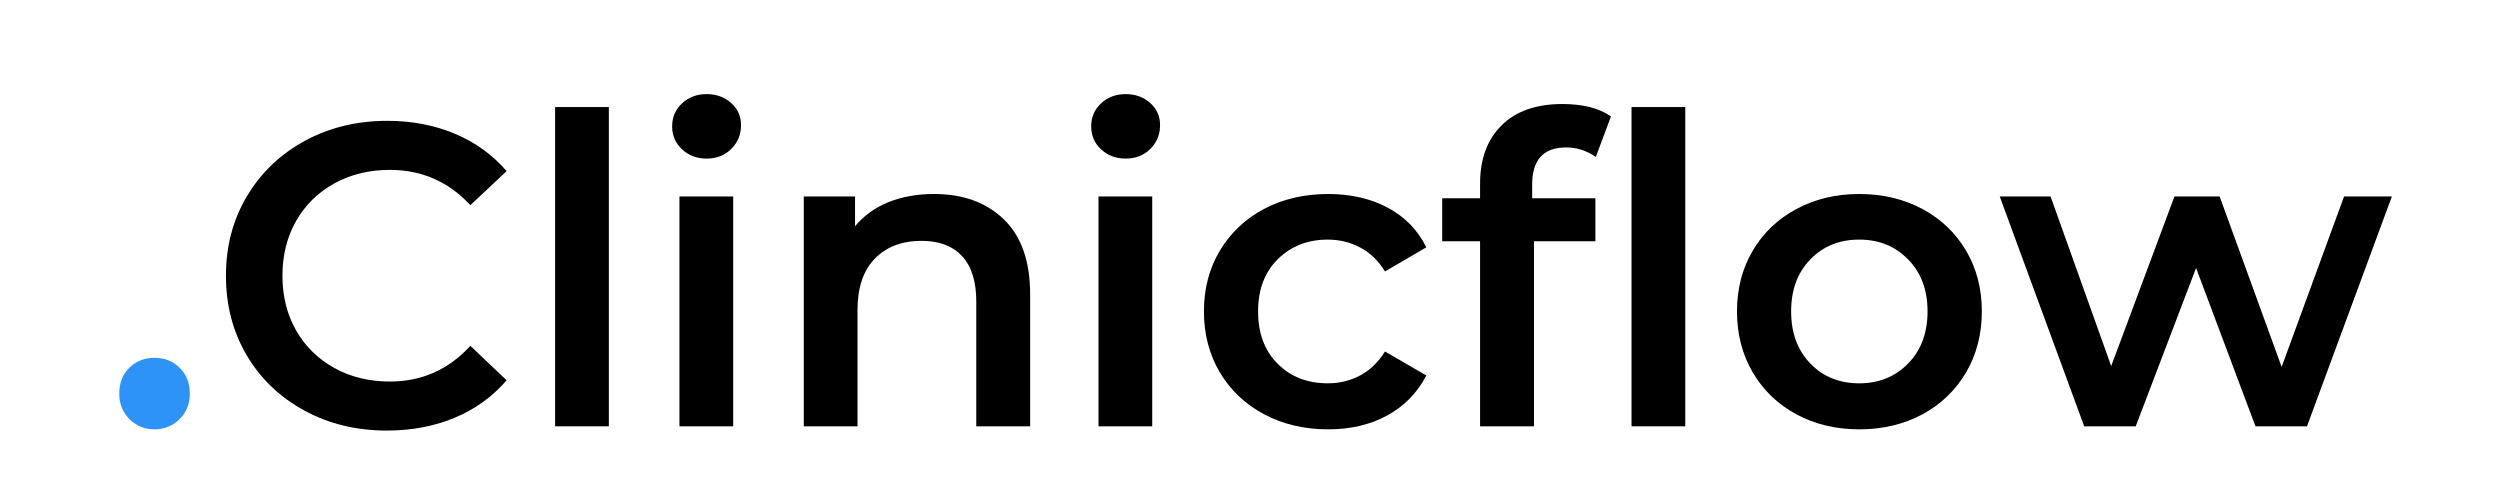
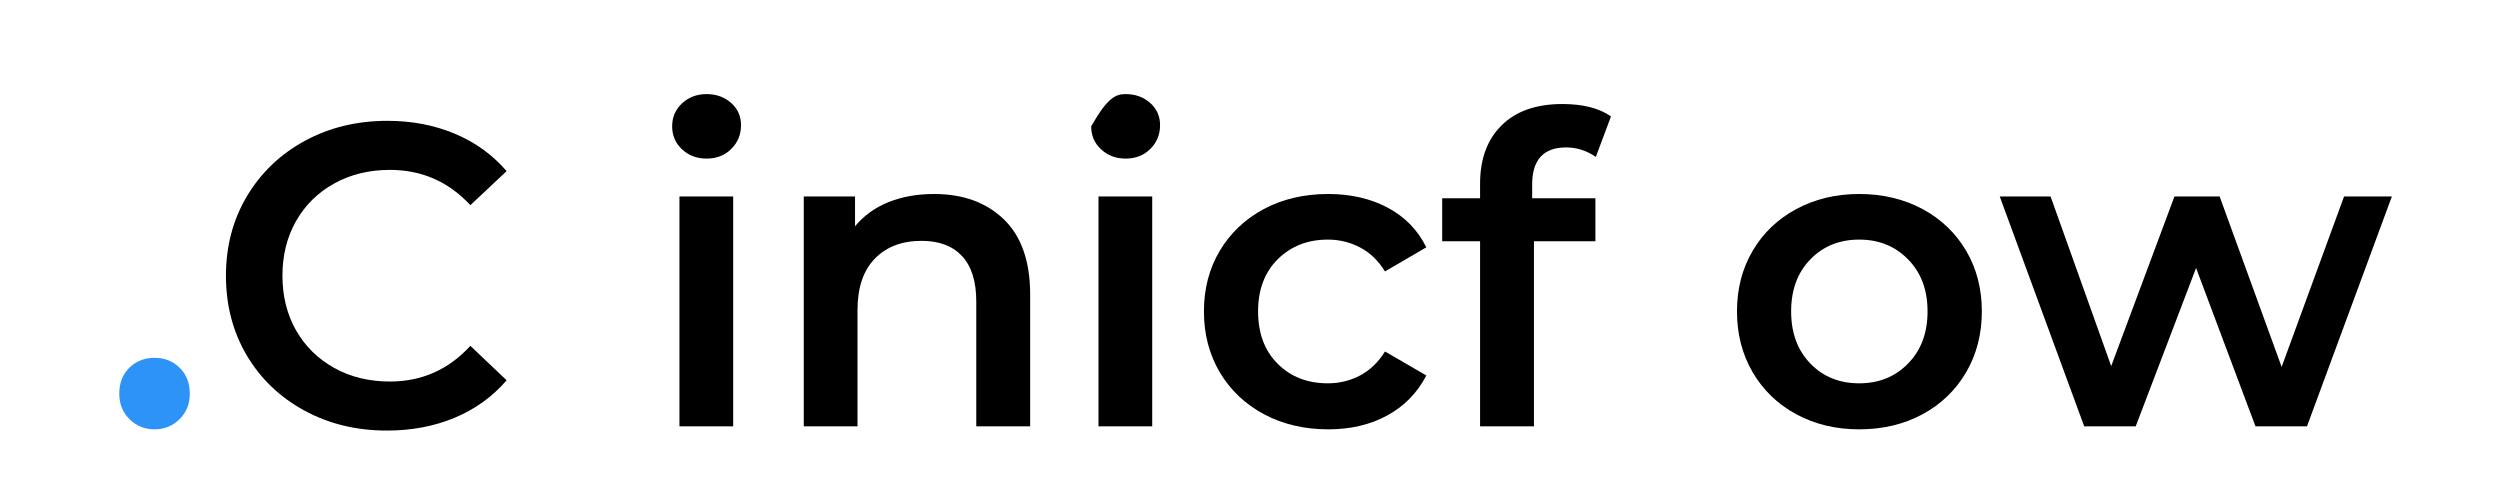
<svg xmlns="http://www.w3.org/2000/svg" width="378" zoomAndPan="magnify" viewBox="0 0 283.5 57" height="76" preserveAspectRatio="xMidYMid meet" version="1.2">
  <defs />
  <g id="2122e7f03c">
    <g style="fill:#2e93f6;fill-opacity:1;">
      <g transform="translate(11.571, 48.343)">
        <path style="stroke:none" d="M 5.953 0.344 C 4.848 0.344 3.906 -0.035 3.125 -0.797 C 2.344 -1.566 1.953 -2.535 1.953 -3.703 C 1.953 -4.91 2.332 -5.891 3.094 -6.641 C 3.863 -7.391 4.816 -7.766 5.953 -7.766 C 7.086 -7.766 8.035 -7.391 8.797 -6.641 C 9.566 -5.891 9.953 -4.91 9.953 -3.703 C 9.953 -2.535 9.562 -1.566 8.781 -0.797 C 8 -0.035 7.055 0.344 5.953 0.344 Z M 5.953 0.344 " />
      </g>
    </g>
    <g style="fill:#000000;fill-opacity:1;">
      <g transform="translate(23.481, 48.343)">
        <path style="stroke:none" d="M 20.391 0.484 C 16.941 0.484 13.828 -0.27 11.047 -1.781 C 8.266 -3.289 6.082 -5.379 4.5 -8.047 C 2.926 -10.711 2.141 -13.723 2.141 -17.078 C 2.141 -20.43 2.938 -23.441 4.531 -26.109 C 6.125 -28.773 8.312 -30.863 11.094 -32.375 C 13.875 -33.883 16.992 -34.641 20.453 -34.641 C 23.242 -34.641 25.797 -34.148 28.109 -33.172 C 30.422 -32.203 32.375 -30.789 33.969 -28.938 L 29.859 -25.078 C 27.391 -27.742 24.348 -29.078 20.734 -29.078 C 18.391 -29.078 16.289 -28.566 14.438 -27.547 C 12.582 -26.523 11.133 -25.102 10.094 -23.281 C 9.062 -21.457 8.547 -19.391 8.547 -17.078 C 8.547 -14.766 9.062 -12.695 10.094 -10.875 C 11.133 -9.062 12.582 -7.641 14.438 -6.609 C 16.289 -5.586 18.391 -5.078 20.734 -5.078 C 24.348 -5.078 27.391 -6.426 29.859 -9.125 L 33.969 -5.219 C 32.375 -3.363 30.41 -1.945 28.078 -0.969 C 25.754 0 23.191 0.484 20.391 0.484 Z M 20.391 0.484 " />
      </g>
    </g>
    <g style="fill:#000000;fill-opacity:1;">
      <g transform="translate(58.949, 48.343)">
-         <path style="stroke:none" d="M 4 -36.203 L 10.094 -36.203 L 10.094 0 L 4 0 Z M 4 -36.203 " />
-       </g>
+         </g>
    </g>
    <g style="fill:#000000;fill-opacity:1;">
      <g transform="translate(73.049, 48.343)">
        <path style="stroke:none" d="M 4 -26.062 L 10.094 -26.062 L 10.094 0 L 4 0 Z M 7.078 -30.359 C 5.973 -30.359 5.047 -30.707 4.297 -31.406 C 3.547 -32.102 3.172 -32.973 3.172 -34.016 C 3.172 -35.055 3.547 -35.926 4.297 -36.625 C 5.047 -37.32 5.973 -37.672 7.078 -37.672 C 8.18 -37.672 9.109 -37.336 9.859 -36.672 C 10.609 -36.004 10.984 -35.164 10.984 -34.156 C 10.984 -33.082 10.613 -32.18 9.875 -31.453 C 9.145 -30.723 8.211 -30.359 7.078 -30.359 Z M 7.078 -30.359 " />
      </g>
    </g>
    <g style="fill:#000000;fill-opacity:1;">
      <g transform="translate(87.148, 48.343)">
        <path style="stroke:none" d="M 18.781 -26.344 C 22.07 -26.344 24.707 -25.383 26.688 -23.469 C 28.676 -21.551 29.672 -18.707 29.672 -14.938 L 29.672 0 L 23.562 0 L 23.562 -14.156 C 23.562 -16.426 23.023 -18.141 21.953 -19.297 C 20.879 -20.453 19.352 -21.031 17.375 -21.031 C 15.125 -21.031 13.348 -20.352 12.047 -19 C 10.742 -17.656 10.094 -15.711 10.094 -13.172 L 10.094 0 L 4 0 L 4 -26.062 L 9.812 -26.062 L 9.812 -22.688 C 10.82 -23.895 12.086 -24.805 13.609 -25.422 C 15.141 -26.035 16.863 -26.344 18.781 -26.344 Z M 18.781 -26.344 " />
      </g>
    </g>
    <g style="fill:#000000;fill-opacity:1;">
      <g transform="translate(120.568, 48.343)">
-         <path style="stroke:none" d="M 4 -26.062 L 10.094 -26.062 L 10.094 0 L 4 0 Z M 7.078 -30.359 C 5.973 -30.359 5.047 -30.707 4.297 -31.406 C 3.547 -32.102 3.172 -32.973 3.172 -34.016 C 3.172 -35.055 3.547 -35.926 4.297 -36.625 C 5.047 -37.32 5.973 -37.672 7.078 -37.672 C 8.18 -37.672 9.109 -37.336 9.859 -36.672 C 10.609 -36.004 10.984 -35.164 10.984 -34.156 C 10.984 -33.082 10.613 -32.18 9.875 -31.453 C 9.145 -30.723 8.211 -30.359 7.078 -30.359 Z M 7.078 -30.359 " />
+         <path style="stroke:none" d="M 4 -26.062 L 10.094 -26.062 L 10.094 0 L 4 0 Z M 7.078 -30.359 C 5.973 -30.359 5.047 -30.707 4.297 -31.406 C 3.547 -32.102 3.172 -32.973 3.172 -34.016 C 5.047 -37.32 5.973 -37.672 7.078 -37.672 C 8.18 -37.672 9.109 -37.336 9.859 -36.672 C 10.609 -36.004 10.984 -35.164 10.984 -34.156 C 10.984 -33.082 10.613 -32.18 9.875 -31.453 C 9.145 -30.723 8.211 -30.359 7.078 -30.359 Z M 7.078 -30.359 " />
      </g>
    </g>
    <g style="fill:#000000;fill-opacity:1;">
      <g transform="translate(134.667, 48.343)">
        <path style="stroke:none" d="M 15.953 0.344 C 13.254 0.344 10.832 -0.223 8.688 -1.359 C 6.539 -2.504 4.863 -4.094 3.656 -6.125 C 2.457 -8.156 1.859 -10.457 1.859 -13.031 C 1.859 -15.602 2.457 -17.895 3.656 -19.906 C 4.863 -21.926 6.531 -23.504 8.656 -24.641 C 10.789 -25.773 13.223 -26.344 15.953 -26.344 C 18.523 -26.344 20.781 -25.82 22.719 -24.781 C 24.656 -23.75 26.109 -22.254 27.078 -20.297 L 22.391 -17.562 C 21.648 -18.77 20.719 -19.672 19.594 -20.266 C 18.469 -20.867 17.238 -21.172 15.906 -21.172 C 13.625 -21.172 11.734 -20.43 10.234 -18.953 C 8.742 -17.473 8 -15.5 8 -13.031 C 8 -10.551 8.738 -8.57 10.219 -7.094 C 11.695 -5.613 13.594 -4.875 15.906 -4.875 C 17.238 -4.875 18.469 -5.176 19.594 -5.781 C 20.719 -6.383 21.648 -7.285 22.391 -8.484 L 27.078 -5.766 C 26.066 -3.805 24.594 -2.297 22.656 -1.234 C 20.727 -0.18 18.492 0.344 15.953 0.344 Z M 15.953 0.344 " />
      </g>
    </g>
    <g style="fill:#000000;fill-opacity:1;">
      <g transform="translate(163.013, 48.343)">
        <path style="stroke:none" d="M 14.594 -31.625 C 12.02 -31.625 10.734 -30.223 10.734 -27.422 L 10.734 -25.859 L 17.906 -25.859 L 17.906 -20.984 L 10.938 -20.984 L 10.938 0 L 4.828 0 L 4.828 -20.984 L 0.531 -20.984 L 0.531 -25.859 L 4.828 -25.859 L 4.828 -27.516 C 4.828 -30.316 5.641 -32.52 7.266 -34.125 C 8.891 -35.738 11.188 -36.547 14.156 -36.547 C 16.5 -36.547 18.336 -36.078 19.672 -35.141 L 17.953 -30.547 C 16.91 -31.266 15.789 -31.625 14.594 -31.625 Z M 14.594 -31.625 " />
      </g>
    </g>
    <g style="fill:#000000;fill-opacity:1;">
      <g transform="translate(181.015, 48.343)">
-         <path style="stroke:none" d="M 4 -36.203 L 10.094 -36.203 L 10.094 0 L 4 0 Z M 4 -36.203 " />
-       </g>
+         </g>
    </g>
    <g style="fill:#000000;fill-opacity:1;">
      <g transform="translate(195.115, 48.343)">
        <path style="stroke:none" d="M 15.719 0.344 C 13.082 0.344 10.707 -0.223 8.594 -1.359 C 6.477 -2.504 4.828 -4.094 3.641 -6.125 C 2.453 -8.156 1.859 -10.457 1.859 -13.031 C 1.859 -15.602 2.453 -17.895 3.641 -19.906 C 4.828 -21.926 6.477 -23.504 8.594 -24.641 C 10.707 -25.773 13.082 -26.344 15.719 -26.344 C 18.383 -26.344 20.773 -25.773 22.891 -24.641 C 25.004 -23.504 26.656 -21.926 27.844 -19.906 C 29.031 -17.895 29.625 -15.602 29.625 -13.031 C 29.625 -10.457 29.031 -8.156 27.844 -6.125 C 26.656 -4.094 25.004 -2.504 22.891 -1.359 C 20.773 -0.223 18.383 0.344 15.719 0.344 Z M 15.719 -4.875 C 17.957 -4.875 19.805 -5.625 21.266 -7.125 C 22.734 -8.625 23.469 -10.594 23.469 -13.031 C 23.469 -15.469 22.734 -17.43 21.266 -18.922 C 19.805 -20.422 17.957 -21.172 15.719 -21.172 C 13.469 -21.172 11.617 -20.422 10.172 -18.922 C 8.723 -17.43 8 -15.469 8 -13.031 C 8 -10.594 8.723 -8.625 10.172 -7.125 C 11.617 -5.625 13.469 -4.875 15.719 -4.875 Z M 15.719 -4.875 " />
      </g>
    </g>
    <g style="fill:#000000;fill-opacity:1;">
      <g transform="translate(226.582, 48.343)">
        <path style="stroke:none" d="M 44.656 -26.062 L 35.031 0 L 29.188 0 L 22.453 -17.953 L 15.609 0 L 9.766 0 L 0.188 -26.062 L 5.953 -26.062 L 12.828 -6.828 L 20 -26.062 L 25.125 -26.062 L 32.156 -6.734 L 39.234 -26.062 Z M 44.656 -26.062 " />
      </g>
    </g>
  </g>
</svg>